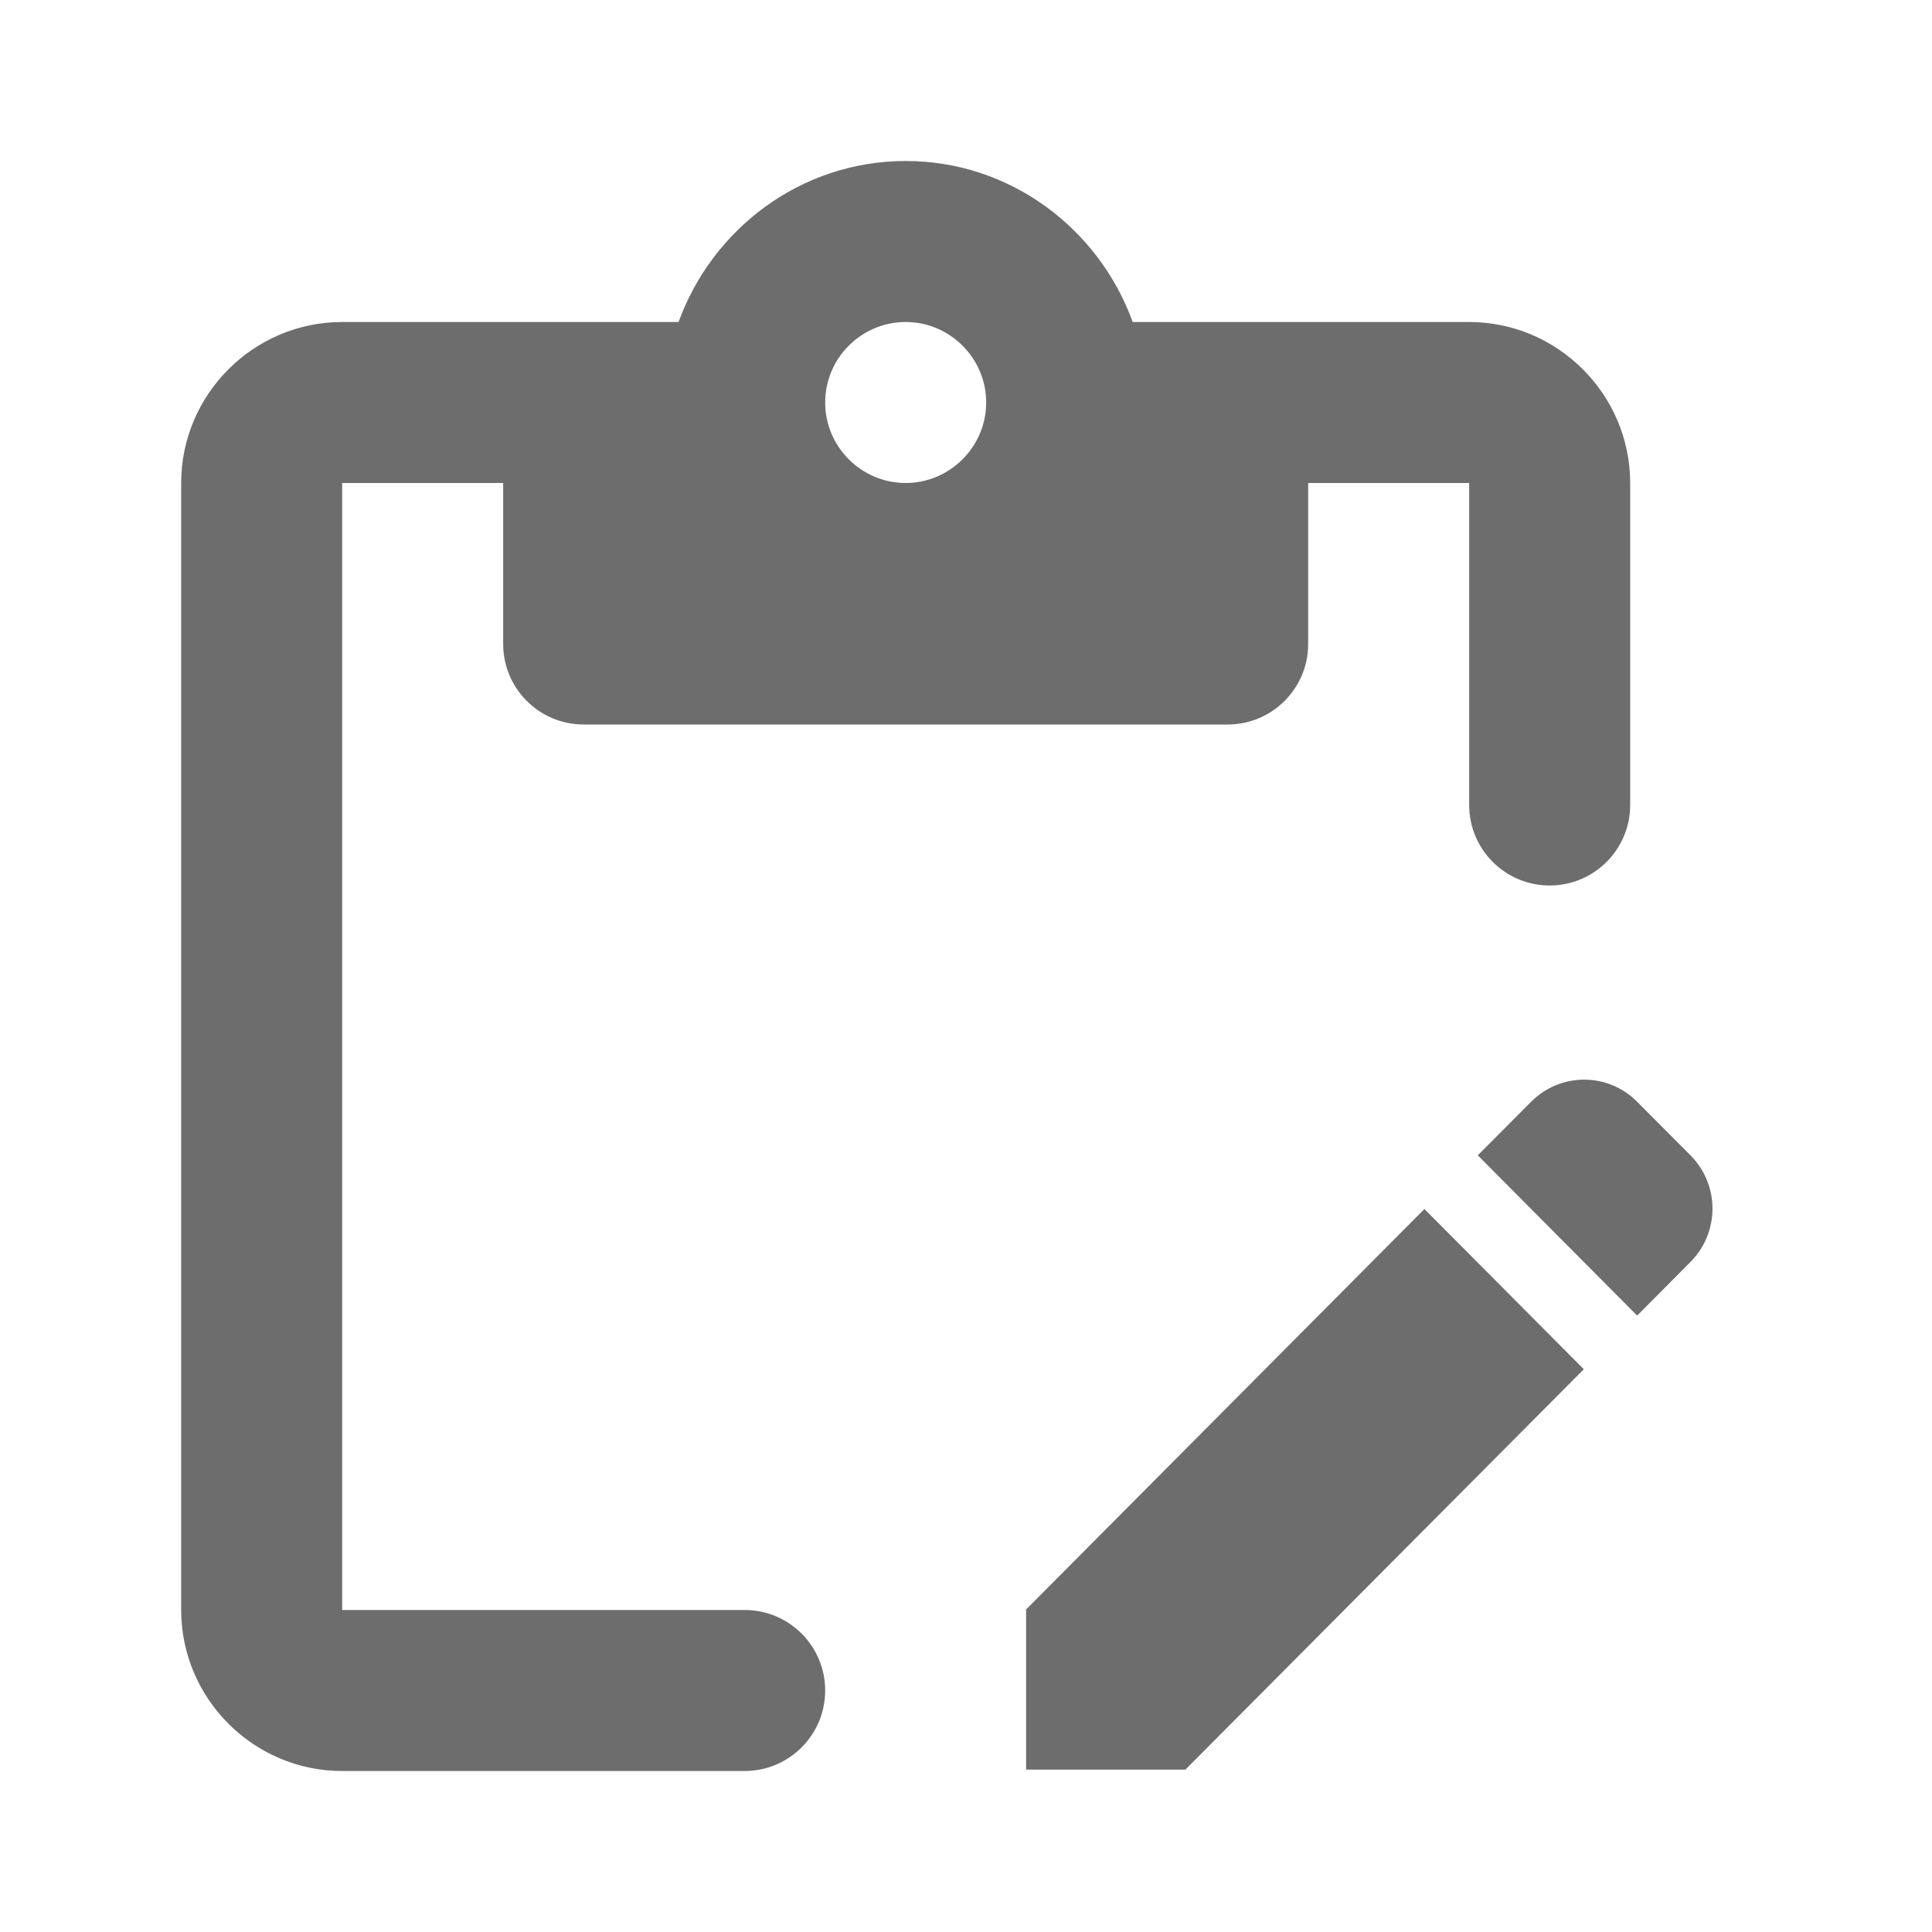
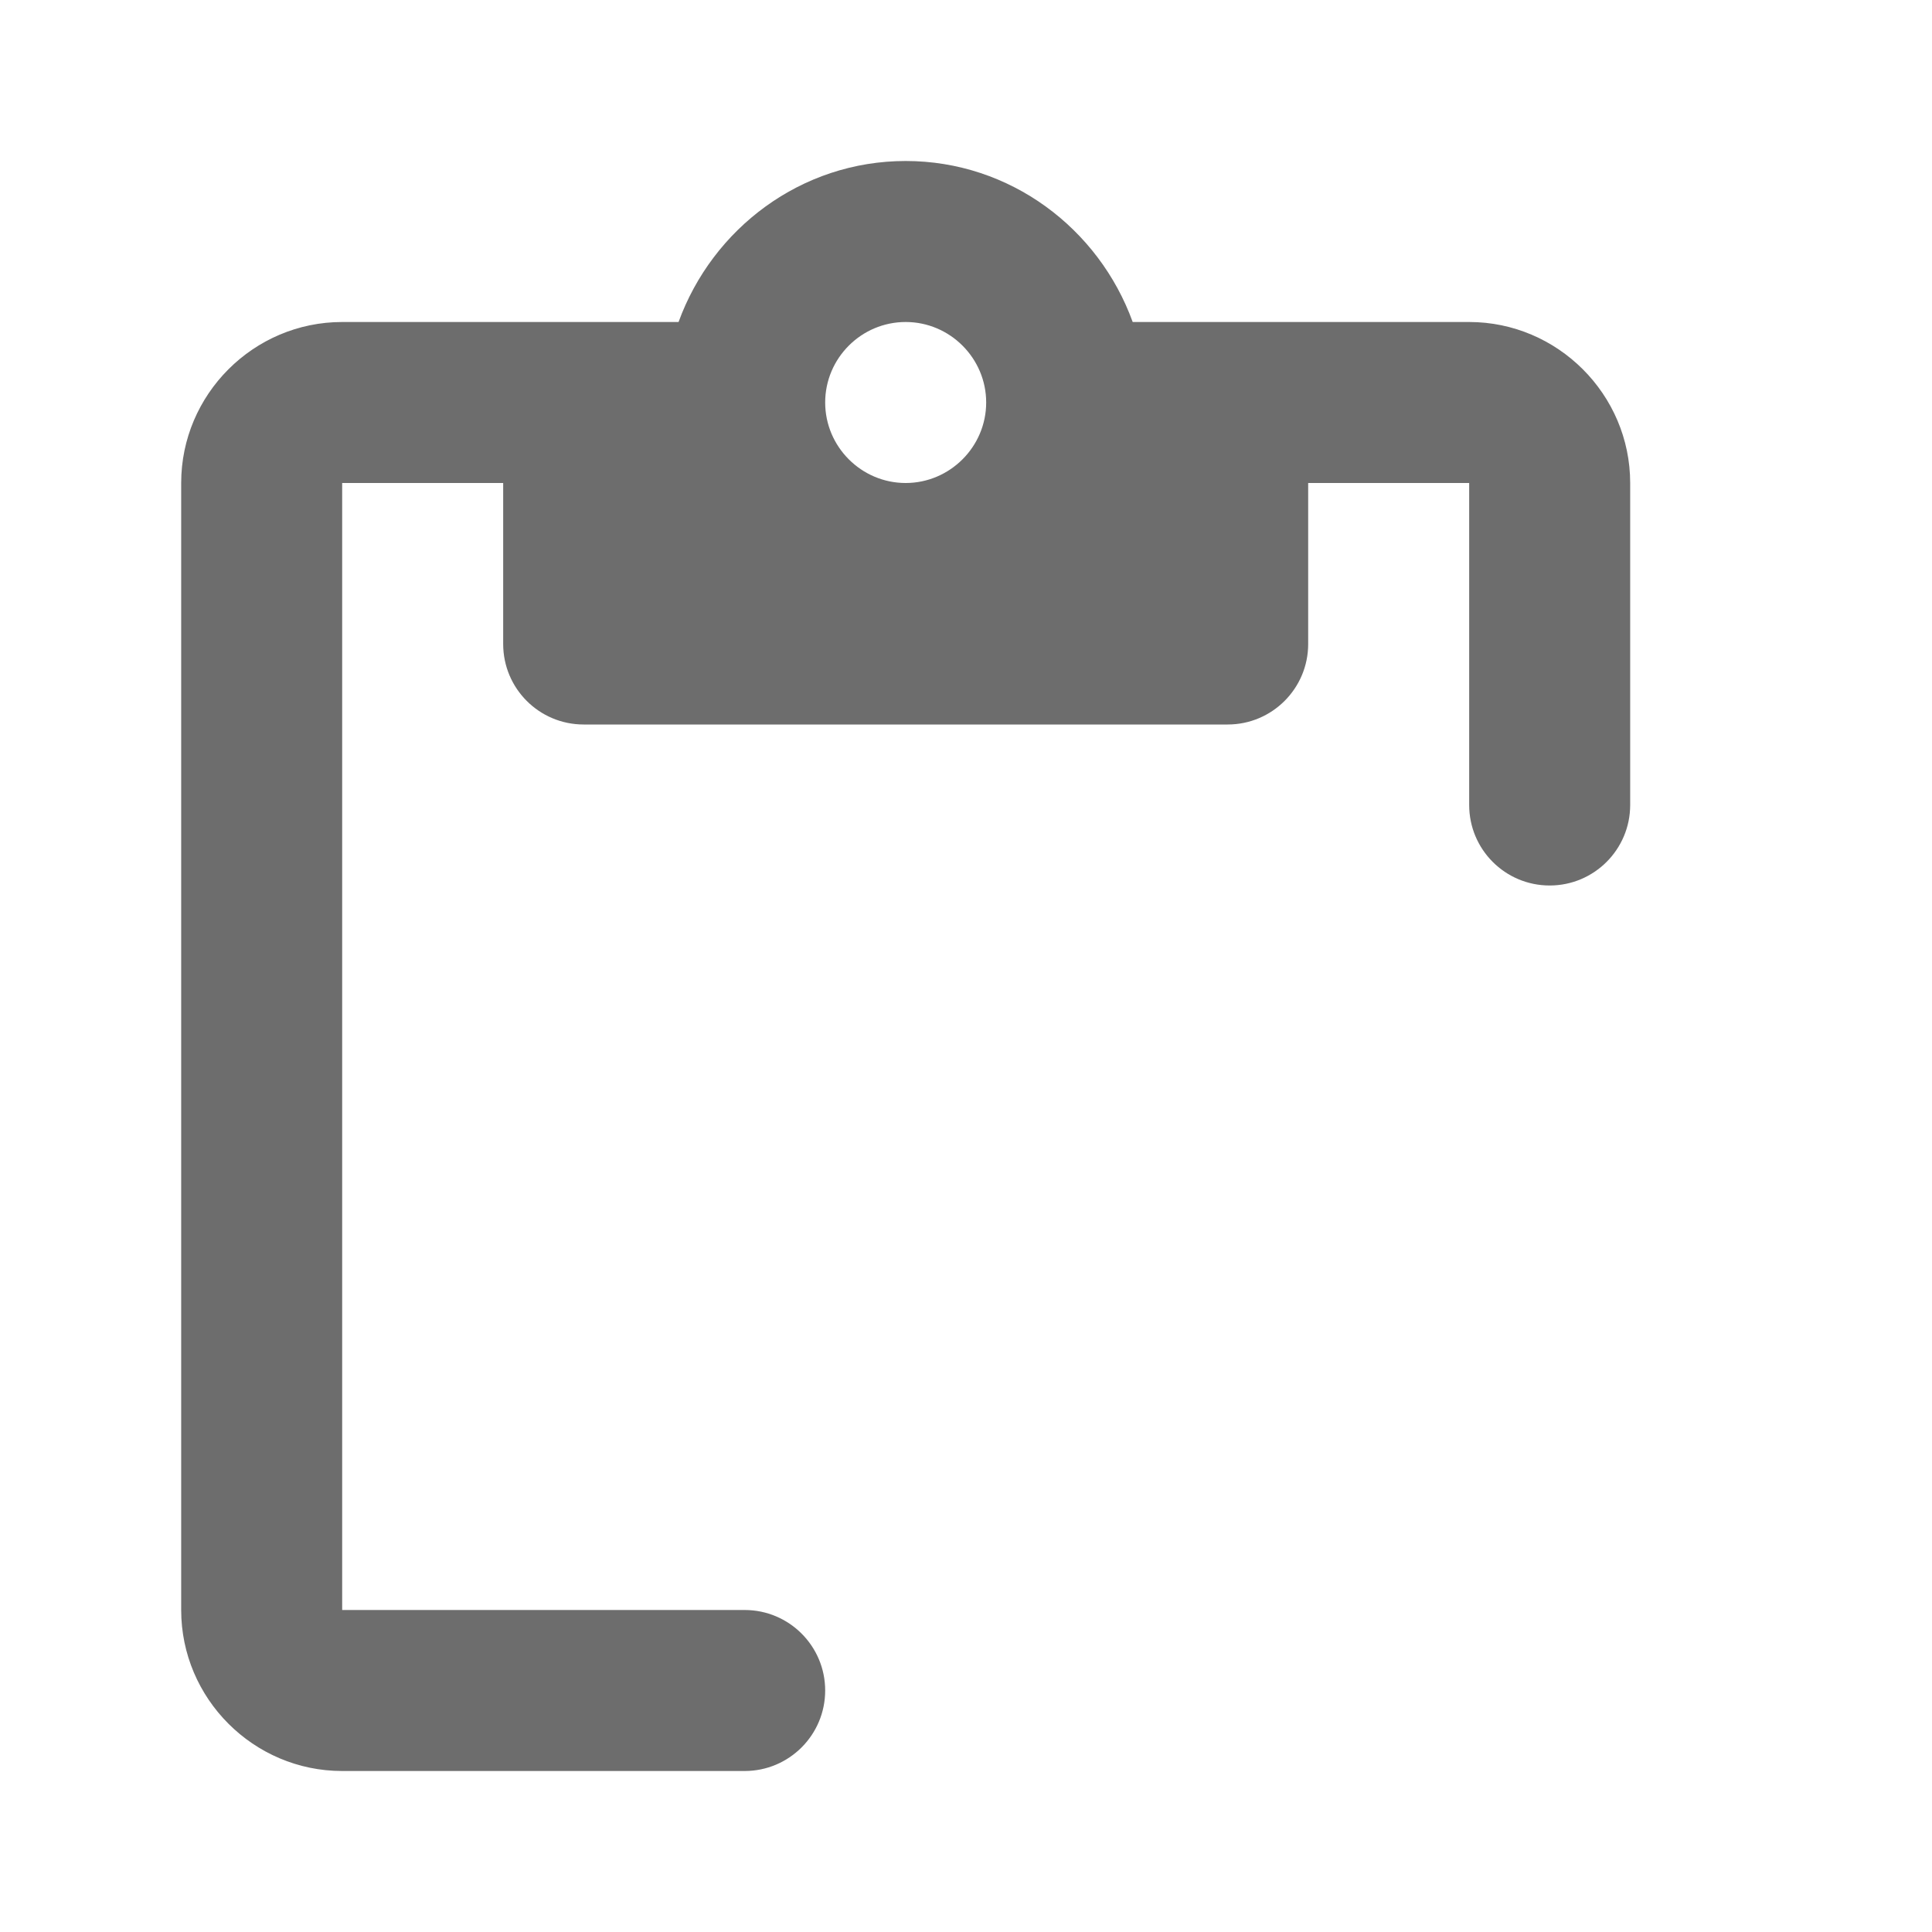
<svg xmlns="http://www.w3.org/2000/svg" width="18" height="18" viewBox="0 0 18 18" fill="none">
  <path d="M3.188 4.5H4.688V6C4.688 6.414 5.023 6.75 5.438 6.75H11.438C11.852 6.75 12.188 6.414 12.188 6V4.5H13.688V7.5C13.688 7.914 14.023 8.25 14.438 8.25C14.852 8.25 15.188 7.914 15.188 7.5V4.5C15.188 3.675 14.512 3 13.688 3H10.553C10.238 2.13 9.412 1.5 8.438 1.5C7.463 1.5 6.638 2.13 6.322 3H3.188C2.362 3 1.688 3.675 1.688 4.5V15C1.688 15.825 2.362 16.5 3.188 16.5H6.938C7.352 16.5 7.688 16.164 7.688 15.75C7.688 15.336 7.352 15 6.938 15H3.188V4.5ZM8.438 3C8.85 3 9.188 3.337 9.188 3.75C9.188 4.162 8.85 4.5 8.438 4.5C8.025 4.5 7.688 4.162 7.688 3.75C7.688 3.337 8.025 3 8.438 3Z" fill="#6D6D6D" />
-   <path d="M15.75 11.757L15.253 12.257L13.768 10.764L14.265 10.265C14.539 9.99 14.98 9.99 15.253 10.265L15.75 10.764C16.023 11.039 16.023 11.482 15.75 11.757ZM13.271 11.264L14.756 12.757L11.044 16.487H9.56V14.995L13.271 11.264Z" fill="#6D6D6D" />
</svg>